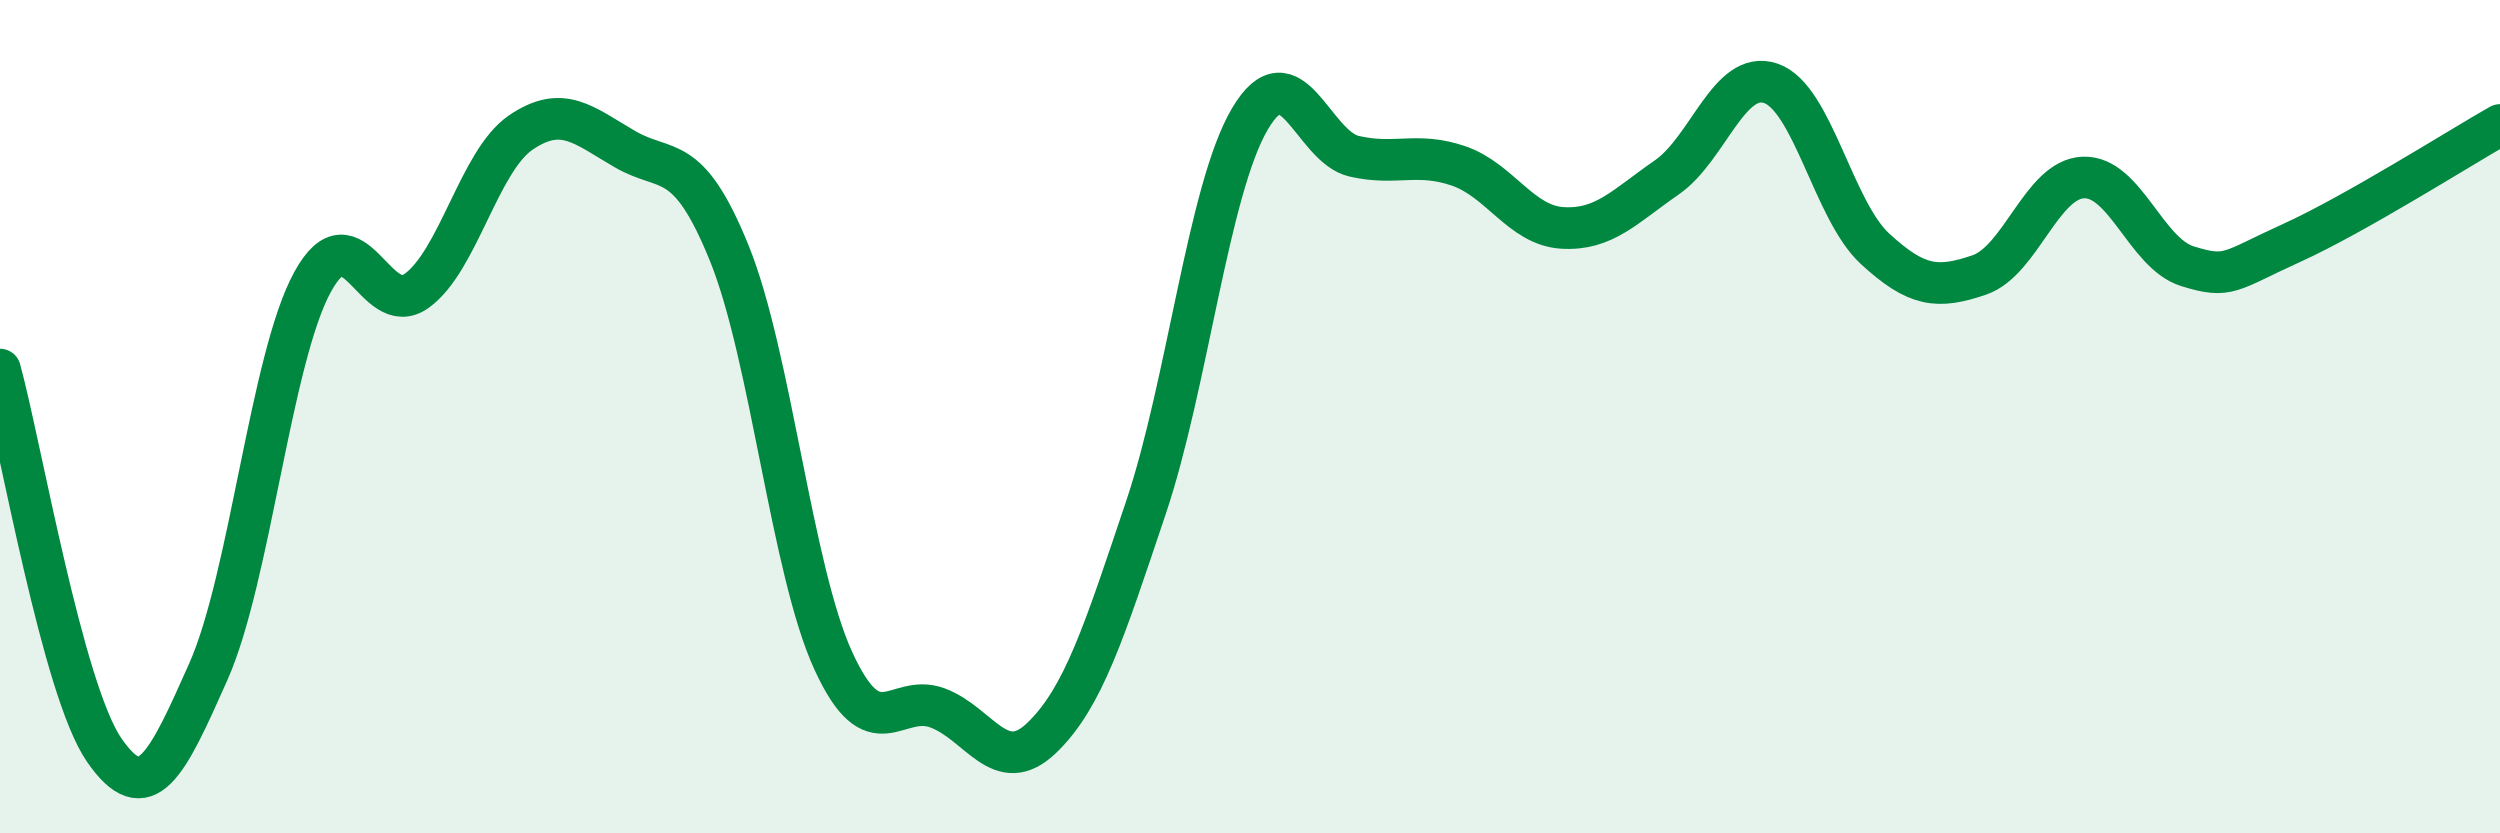
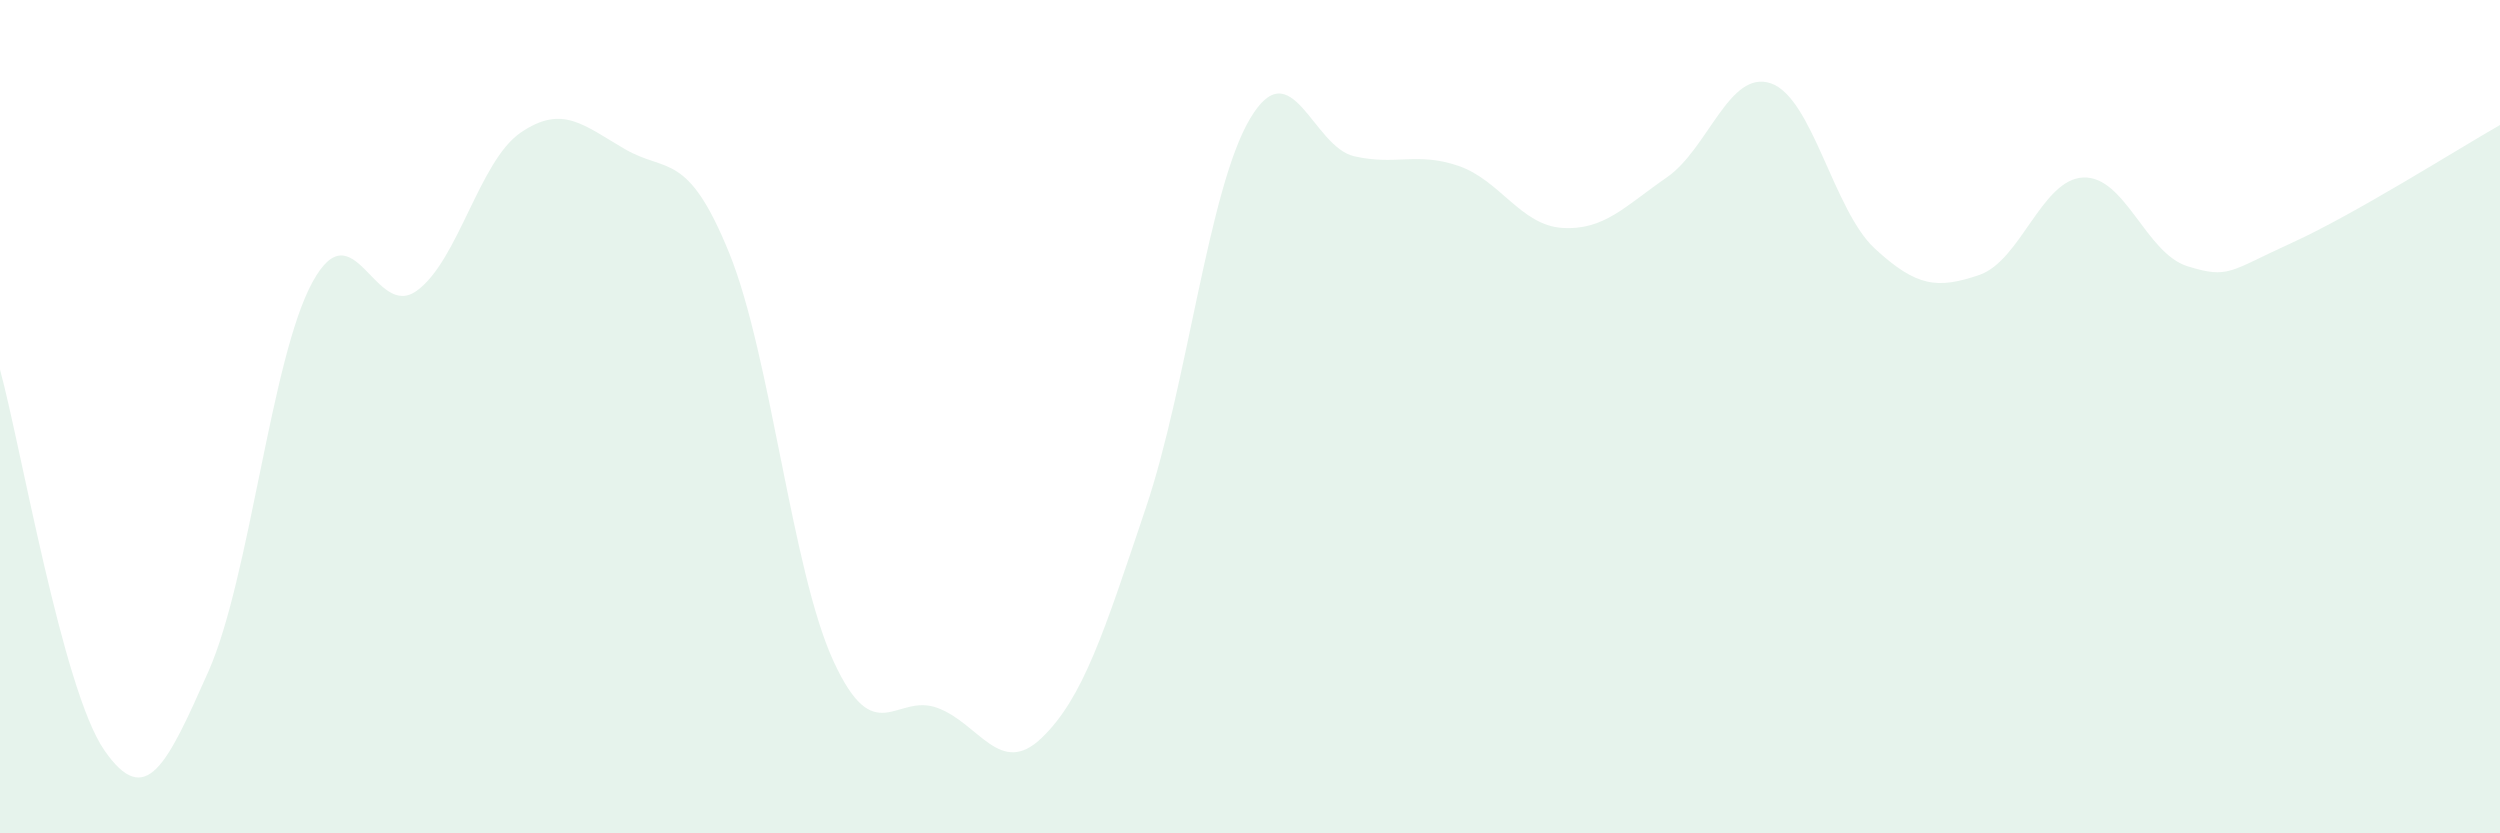
<svg xmlns="http://www.w3.org/2000/svg" width="60" height="20" viewBox="0 0 60 20">
  <path d="M 0,8.87 C 0.5,10.7 1.5,16.55 2.5,18 C 3.5,19.45 4,18.37 5,16.12 C 6,13.87 6.5,8.6 7.5,6.77 C 8.5,4.94 9,7.7 10,6.98 C 11,6.26 11.5,3.86 12.5,3.18 C 13.5,2.5 14,3 15,3.58 C 16,4.16 16.5,3.61 17.5,6.07 C 18.5,8.53 19,13.68 20,15.86 C 21,18.04 21.5,16.62 22.5,16.99 C 23.5,17.36 24,18.67 25,17.71 C 26,16.75 26.5,15.16 27.5,12.19 C 28.5,9.22 29,4.54 30,2.85 C 31,1.16 31.5,3.52 32.5,3.75 C 33.5,3.98 34,3.64 35,3.98 C 36,4.32 36.5,5.41 37.5,5.47 C 38.5,5.53 39,4.95 40,4.26 C 41,3.57 41.5,1.66 42.5,2 C 43.5,2.34 44,5.05 45,5.97 C 46,6.89 46.5,6.94 47.5,6.6 C 48.5,6.26 49,4.3 50,4.26 C 51,4.22 51.5,6.08 52.5,6.39 C 53.5,6.7 53.5,6.51 55,5.83 C 56.5,5.15 59,3.57 60,3L60 20L0 20Z" fill="#008740" opacity="0.1" stroke-linecap="round" stroke-linejoin="round" />
-   <path d="M 0,8.87 C 0.5,10.7 1.5,16.55 2.5,18 C 3.5,19.45 4,18.37 5,16.12 C 6,13.87 6.5,8.6 7.5,6.77 C 8.5,4.94 9,7.7 10,6.98 C 11,6.26 11.5,3.86 12.5,3.18 C 13.5,2.5 14,3 15,3.58 C 16,4.16 16.5,3.61 17.5,6.07 C 18.5,8.53 19,13.68 20,15.86 C 21,18.04 21.5,16.62 22.5,16.99 C 23.5,17.36 24,18.67 25,17.71 C 26,16.75 26.5,15.16 27.5,12.19 C 28.5,9.22 29,4.54 30,2.85 C 31,1.16 31.5,3.52 32.5,3.75 C 33.5,3.98 34,3.64 35,3.98 C 36,4.32 36.5,5.41 37.5,5.47 C 38.5,5.53 39,4.95 40,4.26 C 41,3.57 41.5,1.66 42.5,2 C 43.5,2.34 44,5.05 45,5.97 C 46,6.89 46.5,6.94 47.5,6.6 C 48.5,6.26 49,4.3 50,4.26 C 51,4.22 51.5,6.08 52.5,6.39 C 53.5,6.7 53.5,6.51 55,5.83 C 56.5,5.15 59,3.57 60,3" stroke="#008740" stroke-width="1" fill="none" stroke-linecap="round" stroke-linejoin="round" />
</svg>